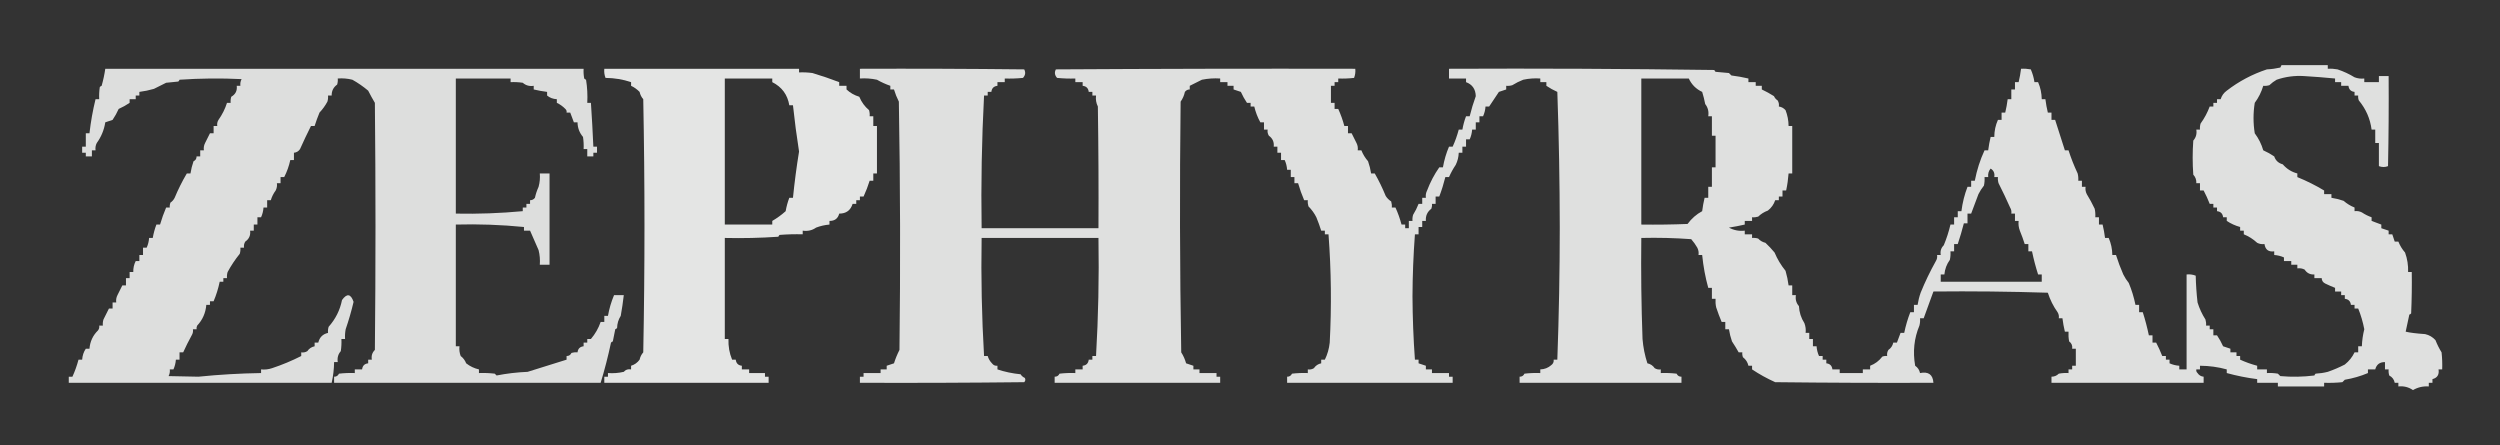
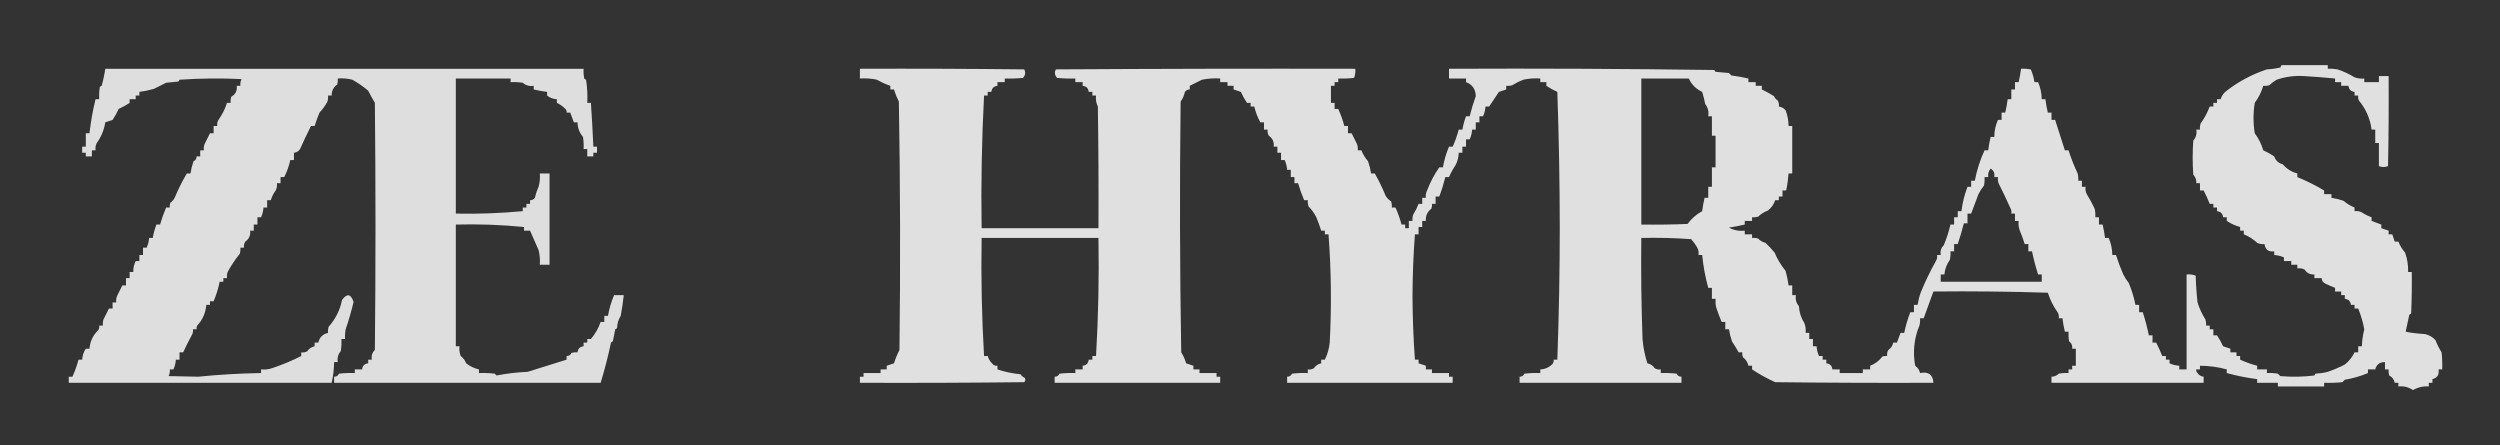
<svg xmlns="http://www.w3.org/2000/svg" style="shape-rendering:geometricPrecision; text-rendering:geometricPrecision; image-rendering:optimizeQuality; fill-rule:evenodd; clip-rule:evenodd" height="366px" width="2054px" version="1.1">
  <rect width="100%" height="100%" fill="#333333" stroke="none" />
  <g>
    <path d="M 1874.5,53.5 C 1887.17,53.5 1899.83,53.5 1912.5,53.5C 1912.5,54.5 1912.5,55.5 1912.5,56.5C 1915.19,56.336 1917.85,56.503 1920.5,57C 1925.46,58.648 1930.12,60.814 1934.5,63.5C 1937.09,64.48 1939.75,64.813 1942.5,64.5C 1942.5,65.5 1942.5,66.5 1942.5,67.5C 1946.5,67.5 1950.5,67.5 1954.5,67.5C 1954.5,65.833 1954.5,64.167 1954.5,62.5C 1957.17,62.5 1959.83,62.5 1962.5,62.5C 1962.67,87.169 1962.5,111.836 1962,136.5C 1959.57,137.45 1957.07,137.45 1954.5,136.5C 1954.5,130.167 1954.5,123.833 1954.5,117.5C 1953.5,117.5 1952.5,117.5 1951.5,117.5C 1951.5,113.833 1951.5,110.167 1951.5,106.5C 1950.5,106.5 1949.5,106.5 1948.5,106.5C 1947.36,97.573 1943.86,89.573 1938,82.5C 1937.51,81.207 1937.34,79.873 1937.5,78.5C 1936.5,78.5 1935.5,78.5 1934.5,78.5C 1934.5,77.5 1934.5,76.5 1934.5,75.5C 1931.5,75.167 1929.83,73.5 1929.5,70.5C 1927.5,70.5 1925.5,70.5 1923.5,70.5C 1923.5,69.5 1923.5,68.5 1923.5,67.5C 1921.83,67.5 1920.17,67.5 1918.5,67.5C 1918.5,66.5 1918.5,65.5 1918.5,64.5C 1910.03,63.674 1901.53,63.008 1893,62.5C 1885.2,62.018 1877.7,63.018 1870.5,65.5C 1868.36,66.744 1866.36,68.244 1864.5,70C 1862.87,70.493 1861.2,70.66 1859.5,70.5C 1857.94,75.678 1855.61,80.344 1852.5,84.5C 1851.17,92.833 1851.17,101.167 1852.5,109.5C 1855.64,113.678 1857.98,118.344 1859.5,123.5C 1862.7,124.929 1865.7,126.595 1868.5,128.5C 1869.63,131.875 1871.96,134.042 1875.5,135C 1878.83,138.819 1882.83,141.319 1887.5,142.5C 1887.5,143.5 1887.5,144.5 1887.5,145.5C 1895.26,148.675 1902.59,152.342 1909.5,156.5C 1909.5,157.5 1909.5,158.5 1909.5,159.5C 1911.5,159.5 1913.5,159.5 1915.5,159.5C 1915.5,160.5 1915.5,161.5 1915.5,162.5C 1918.89,163.018 1922.22,163.851 1925.5,165C 1928.2,167.348 1931.2,169.181 1934.5,170.5C 1934.5,171.5 1934.5,172.5 1934.5,173.5C 1936.6,173.201 1938.6,173.534 1940.5,174.5C 1943.02,176.187 1945.69,177.52 1948.5,178.5C 1948.5,179.5 1948.5,180.5 1948.5,181.5C 1951.17,182.5 1953.83,183.5 1956.5,184.5C 1956.5,185.5 1956.5,186.5 1956.5,187.5C 1958.5,188.167 1960.5,188.833 1962.5,189.5C 1962.5,190.5 1962.5,191.5 1962.5,192.5C 1963.5,192.5 1964.5,192.5 1965.5,192.5C 1966.17,194.5 1966.83,196.5 1967.5,198.5C 1968.5,198.5 1969.5,198.5 1970.5,198.5C 1971.82,201.802 1973.65,204.802 1976,207.5C 1977.86,212.671 1978.7,218.004 1978.5,223.5C 1979.5,223.5 1980.5,223.5 1981.5,223.5C 1981.67,234.838 1981.5,246.172 1981,257.5C 1980.59,257.957 1980.09,258.291 1979.5,258.5C 1978.42,263.182 1977.42,267.849 1976.5,272.5C 1979.79,273.323 1985.12,273.99 1992.5,274.5C 1995.87,275.269 1998.71,276.935 2001,279.5C 2002.37,283.012 2004.04,286.345 2006,289.5C 2006.5,294.155 2006.67,298.821 2006.5,303.5C 2005.5,303.5 2004.5,303.5 2003.5,303.5C 2004.18,307.791 2002.51,310.457 1998.5,311.5C 1998.5,312.5 1998.5,313.5 1998.5,314.5C 1997.5,314.5 1996.5,314.5 1995.5,314.5C 1995.5,315.5 1995.5,316.5 1995.5,317.5C 1990.84,317.164 1986.51,318.164 1982.5,320.5C 1978.91,318.034 1974.91,317.034 1970.5,317.5C 1970.5,316.5 1970.5,315.5 1970.5,314.5C 1969.5,314.5 1968.5,314.5 1967.5,314.5C 1967,311.822 1965.5,309.822 1963,308.5C 1962.51,306.866 1962.34,305.199 1962.5,303.5C 1961.5,303.5 1960.5,303.5 1959.5,303.5C 1959.5,301.5 1959.5,299.5 1959.5,297.5C 1955.22,297.437 1952.55,299.437 1951.5,303.5C 1949.5,303.5 1947.5,303.5 1945.5,303.5C 1945.5,304.5 1945.5,305.5 1945.5,306.5C 1939.55,309.031 1933.21,310.864 1926.5,312C 1925.83,312.667 1925.17,313.333 1924.5,314C 1919.51,314.499 1914.51,314.666 1909.5,314.5C 1909.5,315.5 1909.5,316.5 1909.5,317.5C 1896.83,317.5 1884.17,317.5 1871.5,317.5C 1871.5,316.5 1871.5,315.5 1871.5,314.5C 1865.83,314.5 1860.17,314.5 1854.5,314.5C 1854.5,313.5 1854.5,312.5 1854.5,311.5C 1845.87,310.393 1837.53,308.726 1829.5,306.5C 1829.5,305.5 1829.5,304.5 1829.5,303.5C 1822.43,301.542 1815.1,300.542 1807.5,300.5C 1807.5,301.5 1807.5,302.5 1807.5,303.5C 1806.5,303.5 1805.5,303.5 1804.5,303.5C 1804.28,304.675 1804.61,305.675 1805.5,306.5C 1806.7,308.297 1808.36,309.297 1810.5,309.5C 1810.5,311.167 1810.5,312.833 1810.5,314.5C 1768.83,314.5 1727.17,314.5 1685.5,314.5C 1685.5,312.833 1685.5,311.167 1685.5,309.5C 1687.83,309.502 1689.83,308.669 1691.5,307C 1694.15,306.503 1696.81,306.336 1699.5,306.5C 1699.5,305.5 1699.5,304.5 1699.5,303.5C 1700.5,303.5 1701.5,303.5 1702.5,303.5C 1702.5,302.5 1702.5,301.5 1702.5,300.5C 1703.5,300.5 1704.5,300.5 1705.5,300.5C 1705.5,295.833 1705.5,291.167 1705.5,286.5C 1704.5,286.5 1703.5,286.5 1702.5,286.5C 1702.85,283.955 1702.02,281.955 1700,280.5C 1699.5,277.854 1699.34,275.187 1699.5,272.5C 1698.5,272.5 1697.5,272.5 1696.5,272.5C 1695.63,268.879 1694.96,265.212 1694.5,261.5C 1693.5,261.5 1692.5,261.5 1691.5,261.5C 1691.79,259.712 1691.45,258.045 1690.5,256.5C 1687.02,251.638 1684.36,246.305 1682.5,240.5C 1651.17,239.5 1619.84,239.167 1588.5,239.5C 1585.82,246.873 1583.15,254.206 1580.5,261.5C 1579.5,261.5 1578.5,261.5 1577.5,261.5C 1577.66,263.527 1577.5,265.527 1577,267.5C 1572.63,277.948 1571.47,288.948 1573.5,300.5C 1575.66,301.983 1576.99,303.983 1577.5,306.5C 1584.4,305.096 1588.06,307.762 1588.5,314.5C 1545.17,314.667 1501.83,314.5 1458.5,314C 1451.78,310.98 1445.45,307.48 1439.5,303.5C 1439.5,302.5 1439.5,301.5 1439.5,300.5C 1438.5,300.5 1437.5,300.5 1436.5,300.5C 1435.87,297.635 1434.37,295.302 1432,293.5C 1431.51,292.207 1431.34,290.873 1431.5,289.5C 1430.5,289.5 1429.5,289.5 1428.5,289.5C 1426.81,286.476 1424.98,283.476 1423,280.5C 1421.85,277.221 1421.02,273.887 1420.5,270.5C 1419.5,270.5 1418.5,270.5 1417.5,270.5C 1417.5,268.5 1417.5,266.5 1417.5,264.5C 1416.5,264.5 1415.5,264.5 1414.5,264.5C 1412.87,260.649 1411.37,256.649 1410,252.5C 1409.5,250.19 1409.34,247.857 1409.5,245.5C 1408.5,245.5 1407.5,245.5 1406.5,245.5C 1406.5,242.5 1406.5,239.5 1406.5,236.5C 1405.5,236.5 1404.5,236.5 1403.5,236.5C 1401.09,227.827 1399.43,218.827 1398.5,209.5C 1397.5,209.5 1396.5,209.5 1395.5,209.5C 1395.8,207.396 1395.47,205.396 1394.5,203.5C 1393.09,201.031 1391.43,198.697 1389.5,196.5C 1375.85,195.501 1362.18,195.167 1348.5,195.5C 1348.17,223.175 1348.5,250.841 1349.5,278.5C 1350.06,285.392 1351.39,292.059 1353.5,298.5C 1356.02,299.01 1358.02,300.344 1359.5,302.5C 1361.05,303.452 1362.71,303.785 1364.5,303.5C 1364.5,304.5 1364.5,305.5 1364.5,306.5C 1368.85,306.334 1373.18,306.501 1377.5,307C 1378.31,308.706 1379.64,309.539 1381.5,309.5C 1381.5,311.167 1381.5,312.833 1381.5,314.5C 1337.17,314.5 1292.83,314.5 1248.5,314.5C 1248.5,312.833 1248.5,311.167 1248.5,309.5C 1250.36,309.539 1251.69,308.706 1252.5,307C 1256.82,306.501 1261.15,306.334 1265.5,306.5C 1265.5,305.5 1265.5,304.5 1265.5,303.5C 1268.98,303.406 1271.98,302.239 1274.5,300C 1276.04,298.89 1276.7,297.39 1276.5,295.5C 1277.5,295.5 1278.5,295.5 1279.5,295.5C 1280.81,259.44 1281.48,223.274 1281.5,187C 1281.46,149.774 1280.8,112.607 1279.5,75.5C 1276.3,74.071 1273.3,72.405 1270.5,70.5C 1270.5,69.5 1270.5,68.5 1270.5,67.5C 1268.83,67.5 1267.17,67.5 1265.5,67.5C 1265.5,66.5 1265.5,65.5 1265.5,64.5C 1260.79,64.173 1256.12,64.507 1251.5,65.5C 1248.4,66.704 1245.4,68.204 1242.5,70C 1240.87,70.493 1239.2,70.66 1237.5,70.5C 1237.5,71.5 1237.5,72.5 1237.5,73.5C 1235.5,74.167 1233.5,74.833 1231.5,75.5C 1228.83,79.5 1226.17,83.5 1223.5,87.5C 1222.5,87.5 1221.5,87.5 1220.5,87.5C 1220.31,90.308 1219.64,92.975 1218.5,95.5C 1217.5,95.5 1216.5,95.5 1215.5,95.5C 1215.5,97.167 1215.5,98.833 1215.5,100.5C 1214.5,100.5 1213.5,100.5 1212.5,100.5C 1212.5,102.5 1212.5,104.5 1212.5,106.5C 1211.5,106.5 1210.5,106.5 1209.5,106.5C 1209.31,109.308 1208.64,111.975 1207.5,114.5C 1206.5,114.5 1205.5,114.5 1204.5,114.5C 1204.5,116.5 1204.5,118.5 1204.5,120.5C 1203.5,120.5 1202.5,120.5 1201.5,120.5C 1201.5,122.167 1201.5,123.833 1201.5,125.5C 1200.5,125.5 1199.5,125.5 1198.5,125.5C 1198.39,129 1197.56,132.334 1196,135.5C 1193.87,138.658 1192.04,141.991 1190.5,145.5C 1189.5,145.5 1188.5,145.5 1187.5,145.5C 1186.13,150.978 1184.47,156.312 1182.5,161.5C 1181.5,161.5 1180.5,161.5 1179.5,161.5C 1179.5,163.5 1179.5,165.5 1179.5,167.5C 1178.5,167.5 1177.5,167.5 1176.5,167.5C 1176.66,168.873 1176.49,170.207 1176,171.5C 1172.67,173.982 1171.17,177.316 1171.5,181.5C 1170.5,181.5 1169.5,181.5 1168.5,181.5C 1168.5,183.167 1168.5,184.833 1168.5,186.5C 1167.5,186.5 1166.5,186.5 1165.5,186.5C 1165.5,188.5 1165.5,190.5 1165.5,192.5C 1164.5,192.5 1163.5,192.5 1162.5,192.5C 1161.24,209.425 1160.57,226.425 1160.5,243.5C 1160.59,260.898 1161.25,278.231 1162.5,295.5C 1163.5,295.5 1164.5,295.5 1165.5,295.5C 1165.5,296.5 1165.5,297.5 1165.5,298.5C 1167.5,299.167 1169.5,299.833 1171.5,300.5C 1171.5,301.5 1171.5,302.5 1171.5,303.5C 1173.17,303.5 1174.83,303.5 1176.5,303.5C 1176.5,304.5 1176.5,305.5 1176.5,306.5C 1181.17,306.5 1185.83,306.5 1190.5,306.5C 1190.5,307.5 1190.5,308.5 1190.5,309.5C 1191.5,309.5 1192.5,309.5 1193.5,309.5C 1193.5,311.167 1193.5,312.833 1193.5,314.5C 1148.17,314.5 1102.83,314.5 1057.5,314.5C 1057.5,312.833 1057.5,311.167 1057.5,309.5C 1059.36,309.539 1060.69,308.706 1061.5,307C 1065.82,306.501 1070.15,306.334 1074.5,306.5C 1074.5,305.5 1074.5,304.5 1074.5,303.5C 1076.29,303.785 1077.95,303.452 1079.5,302.5C 1080.98,300.344 1082.98,299.01 1085.5,298.5C 1085.5,297.5 1085.5,296.5 1085.5,295.5C 1086.5,295.5 1087.5,295.5 1088.5,295.5C 1090.64,291.148 1091.97,286.482 1092.5,281.5C 1094.07,251.769 1093.73,222.102 1091.5,192.5C 1090.5,192.5 1089.5,192.5 1088.5,192.5C 1088.5,191.5 1088.5,190.5 1088.5,189.5C 1087.5,189.5 1086.5,189.5 1085.5,189.5C 1084.35,185.859 1083.02,182.192 1081.5,178.5C 1079.84,175.202 1077.67,172.202 1075,169.5C 1074.51,167.866 1074.34,166.199 1074.5,164.5C 1073.5,164.5 1072.5,164.5 1071.5,164.5C 1069.59,160.052 1067.93,155.385 1066.5,150.5C 1065.5,150.5 1064.5,150.5 1063.5,150.5C 1063.5,148.833 1063.5,147.167 1063.5,145.5C 1062.5,145.5 1061.5,145.5 1060.5,145.5C 1060.5,143.5 1060.5,141.5 1060.5,139.5C 1059.5,139.5 1058.5,139.5 1057.5,139.5C 1057.31,136.692 1056.64,134.025 1055.5,131.5C 1054.5,131.5 1053.5,131.5 1052.5,131.5C 1052.5,129.5 1052.5,127.5 1052.5,125.5C 1051.5,125.5 1050.5,125.5 1049.5,125.5C 1049.5,123.833 1049.5,122.167 1049.5,120.5C 1048.5,120.5 1047.5,120.5 1046.5,120.5C 1046.9,116.679 1045.56,113.679 1042.5,111.5C 1041.55,109.955 1041.21,108.288 1041.5,106.5C 1040.5,106.5 1039.5,106.5 1038.5,106.5C 1038.5,104.5 1038.5,102.5 1038.5,100.5C 1037.5,100.5 1036.5,100.5 1035.5,100.5C 1033.25,96.438 1031.59,92.105 1030.5,87.5C 1029.5,87.5 1028.5,87.5 1027.5,87.5C 1027.5,86.5 1027.5,85.5 1027.5,84.5C 1026.5,84.5 1025.5,84.5 1024.5,84.5C 1022.6,81.696 1020.93,78.696 1019.5,75.5C 1017.5,74.833 1015.5,74.167 1013.5,73.5C 1013.5,72.5 1013.5,71.5 1013.5,70.5C 1011.83,70.5 1010.17,70.5 1008.5,70.5C 1008.5,69.5 1008.5,68.5 1008.5,67.5C 1006.5,67.5 1004.5,67.5 1002.5,67.5C 1002.5,66.5 1002.5,65.5 1002.5,64.5C 997.456,64.172 992.456,64.506 987.5,65.5C 984.126,67.238 980.793,68.904 977.5,70.5C 977.5,71.5 977.5,72.5 977.5,73.5C 975.857,73.48 974.524,74.147 973.5,75.5C 972.885,78.436 971.718,81.103 970,83.5C 969.167,152.169 969.333,220.836 970.5,289.5C 972.263,292.233 973.596,295.233 974.5,298.5C 976.5,299.167 978.5,299.833 980.5,300.5C 980.5,301.5 980.5,302.5 980.5,303.5C 982.167,303.5 983.833,303.5 985.5,303.5C 985.5,304.5 985.5,305.5 985.5,306.5C 990.167,306.5 994.833,306.5 999.5,306.5C 999.5,307.5 999.5,308.5 999.5,309.5C 1000.5,309.5 1001.5,309.5 1002.5,309.5C 1002.5,311.167 1002.5,312.833 1002.5,314.5C 957.167,314.5 911.833,314.5 866.5,314.5C 866.5,312.833 866.5,311.167 866.5,309.5C 868.359,309.539 869.692,308.706 870.5,307C 874.821,306.501 879.154,306.334 883.5,306.5C 883.5,305.5 883.5,304.5 883.5,303.5C 885.5,303.5 887.5,303.5 889.5,303.5C 889.5,302.5 889.5,301.5 889.5,300.5C 892.5,300.167 894.167,298.5 894.5,295.5C 895.5,295.5 896.5,295.5 897.5,295.5C 897.5,294.5 897.5,293.5 897.5,292.5C 898.5,292.5 899.5,292.5 900.5,292.5C 902.379,260.223 903.045,227.89 902.5,195.5C 870.5,195.5 838.5,195.5 806.5,195.5C 805.955,227.89 806.621,260.223 808.5,292.5C 809.5,292.5 810.5,292.5 811.5,292.5C 812.139,294.76 813.306,296.76 815,298.5C 816.11,300.037 817.61,300.703 819.5,300.5C 819.5,301.5 819.5,302.5 819.5,303.5C 825.492,305.51 831.826,306.843 838.5,307.5C 839.347,308.845 840.513,309.845 842,310.5C 842.684,311.784 842.517,312.951 841.5,314C 796.501,314.5 751.501,314.667 706.5,314.5C 706.5,312.833 706.5,311.167 706.5,309.5C 707.5,309.5 708.5,309.5 709.5,309.5C 709.5,308.5 709.5,307.5 709.5,306.5C 714.167,306.5 718.833,306.5 723.5,306.5C 723.5,305.5 723.5,304.5 723.5,303.5C 725.167,303.5 726.833,303.5 728.5,303.5C 728.5,302.5 728.5,301.5 728.5,300.5C 730.5,299.833 732.5,299.167 734.5,298.5C 735.692,294.703 737.192,291.037 739,287.5C 739.833,219.498 739.667,151.498 738.5,83.5C 736.86,80.258 735.527,76.924 734.5,73.5C 733.5,73.5 732.5,73.5 731.5,73.5C 731.5,72.5 731.5,71.5 731.5,70.5C 727.639,69.158 723.972,67.491 720.5,65.5C 715.88,64.507 711.214,64.173 706.5,64.5C 706.5,61.833 706.5,59.167 706.5,56.5C 751.501,56.333 796.501,56.5 841.5,57C 842.798,59.499 842.464,61.833 840.5,64C 835.511,64.499 830.511,64.666 825.5,64.5C 825.5,65.5 825.5,66.5 825.5,67.5C 823.5,67.5 821.5,67.5 819.5,67.5C 819.5,68.5 819.5,69.5 819.5,70.5C 816.5,70.833 814.833,72.5 814.5,75.5C 813.5,75.5 812.5,75.5 811.5,75.5C 811.5,76.5 811.5,77.5 811.5,78.5C 810.5,78.5 809.5,78.5 808.5,78.5C 806.607,114.778 805.94,151.112 806.5,187.5C 838.5,187.5 870.5,187.5 902.5,187.5C 902.667,154.165 902.5,120.832 902,87.5C 900.608,84.722 900.108,81.722 900.5,78.5C 899.5,78.5 898.5,78.5 897.5,78.5C 897.5,77.5 897.5,76.5 897.5,75.5C 896.5,75.5 895.5,75.5 894.5,75.5C 894.167,72.5 892.5,70.833 889.5,70.5C 889.5,69.5 889.5,68.5 889.5,67.5C 887.5,67.5 885.5,67.5 883.5,67.5C 883.5,66.5 883.5,65.5 883.5,64.5C 878.489,64.666 873.489,64.499 868.5,64C 866.536,61.833 866.202,59.499 867.5,57C 949.499,56.5 1031.5,56.333 1113.5,56.5C 1113.77,59.119 1113.44,61.619 1112.5,64C 1108.18,64.499 1103.85,64.666 1099.5,64.5C 1099.5,65.5 1099.5,66.5 1099.5,67.5C 1098.5,67.5 1097.5,67.5 1096.5,67.5C 1096.5,68.5 1096.5,69.5 1096.5,70.5C 1095.5,70.5 1094.5,70.5 1093.5,70.5C 1093.5,75.167 1093.5,79.833 1093.5,84.5C 1094.5,84.5 1095.5,84.5 1096.5,84.5C 1096.5,86.167 1096.5,87.833 1096.5,89.5C 1097.5,89.5 1098.5,89.5 1099.5,89.5C 1101.56,94.027 1103.23,98.693 1104.5,103.5C 1105.5,103.5 1106.5,103.5 1107.5,103.5C 1107.5,105.5 1107.5,107.5 1107.5,109.5C 1108.5,109.5 1109.5,109.5 1110.5,109.5C 1111.76,112.126 1113.1,114.793 1114.5,117.5C 1115.47,119.396 1115.8,121.396 1115.5,123.5C 1116.5,123.5 1117.5,123.5 1118.5,123.5C 1119.82,126.802 1121.65,129.802 1124,132.5C 1125.15,135.779 1125.98,139.113 1126.5,142.5C 1127.5,142.5 1128.5,142.5 1129.5,142.5C 1132.82,148.293 1135.82,154.46 1138.5,161C 1139.67,162.839 1141.17,164.339 1143,165.5C 1143.49,167.134 1143.66,168.801 1143.5,170.5C 1144.5,170.5 1145.5,170.5 1146.5,170.5C 1148.54,174.941 1150.2,179.607 1151.5,184.5C 1152.5,184.5 1153.5,184.5 1154.5,184.5C 1154.5,185.5 1154.5,186.5 1154.5,187.5C 1155.5,187.5 1156.5,187.5 1157.5,187.5C 1157.5,185.5 1157.5,183.5 1157.5,181.5C 1158.5,181.5 1159.5,181.5 1160.5,181.5C 1160.34,179.801 1160.51,178.134 1161,176.5C 1162.79,173.609 1164.29,170.609 1165.5,167.5C 1166.5,167.5 1167.5,167.5 1168.5,167.5C 1168.5,165.833 1168.5,164.167 1168.5,162.5C 1169.5,162.5 1170.5,162.5 1171.5,162.5C 1171.2,160.396 1171.53,158.396 1172.5,156.5C 1175.11,149.62 1178.44,143.286 1182.5,137.5C 1183.5,137.5 1184.5,137.5 1185.5,137.5C 1186.55,131.504 1188.22,125.837 1190.5,120.5C 1191.5,120.5 1192.5,120.5 1193.5,120.5C 1195.54,116.059 1197.2,111.393 1198.5,106.5C 1199.5,106.5 1200.5,106.5 1201.5,106.5C 1202.15,102.702 1203.15,99.036 1204.5,95.5C 1205.5,95.5 1206.5,95.5 1207.5,95.5C 1208.86,89.929 1210.52,84.429 1212.5,79C 1212.33,73.24 1209.66,69.407 1204.5,67.5C 1204.5,66.5 1204.5,65.5 1204.5,64.5C 1199.83,64.5 1195.17,64.5 1190.5,64.5C 1190.5,61.833 1190.5,59.167 1190.5,56.5C 1263.17,56.167 1335.84,56.5 1408.5,57.5C 1408.71,58.086 1409.04,58.586 1409.5,59C 1413.17,59.333 1416.83,59.667 1420.5,60C 1421.17,60.667 1421.83,61.333 1422.5,62C 1427.24,62.591 1431.91,63.425 1436.5,64.5C 1436.5,65.5 1436.5,66.5 1436.5,67.5C 1438.5,67.5 1440.5,67.5 1442.5,67.5C 1442.5,68.5 1442.5,69.5 1442.5,70.5C 1444.17,70.5 1445.83,70.5 1447.5,70.5C 1447.5,71.5 1447.5,72.5 1447.5,73.5C 1450.96,75.13 1454.29,76.963 1457.5,79C 1458.16,80.487 1459.16,81.653 1460.5,82.5C 1461.45,84.045 1461.79,85.712 1461.5,87.5C 1463.66,87.826 1465.49,88.826 1467,90.5C 1468.63,94.689 1469.46,99.022 1469.5,103.5C 1470.5,103.5 1471.5,103.5 1472.5,103.5C 1472.5,116.5 1472.5,129.5 1472.5,142.5C 1471.5,142.5 1470.5,142.5 1469.5,142.5C 1469.15,147.222 1468.49,151.889 1467.5,156.5C 1466.5,156.5 1465.5,156.5 1464.5,156.5C 1464.5,158.167 1464.5,159.833 1464.5,161.5C 1463.5,161.5 1462.5,161.5 1461.5,161.5C 1461.5,162.5 1461.5,163.5 1461.5,164.5C 1460.5,164.5 1459.5,164.5 1458.5,164.5C 1457.38,167.904 1455.38,170.737 1452.5,173C 1449.46,174.119 1446.79,175.785 1444.5,178C 1442.87,178.494 1441.2,178.66 1439.5,178.5C 1439.5,179.5 1439.5,180.5 1439.5,181.5C 1437.5,181.5 1435.5,181.5 1433.5,181.5C 1433.5,182.5 1433.5,183.5 1433.5,184.5C 1429.22,185.484 1424.89,186.317 1420.5,187C 1424.51,189.199 1428.84,190.032 1433.5,189.5C 1433.5,190.5 1433.5,191.5 1433.5,192.5C 1435.5,192.5 1437.5,192.5 1439.5,192.5C 1439.5,193.5 1439.5,194.5 1439.5,195.5C 1441.2,195.34 1442.87,195.506 1444.5,196C 1446.09,197.745 1448.09,198.912 1450.5,199.5C 1453.17,202.006 1455.67,204.672 1458,207.5C 1460.25,212.877 1463.25,217.877 1467,222.5C 1468.15,226.454 1468.99,230.454 1469.5,234.5C 1470.5,234.5 1471.5,234.5 1472.5,234.5C 1472.5,237.167 1472.5,239.833 1472.5,242.5C 1473.5,242.5 1474.5,242.5 1475.5,242.5C 1474.95,245.998 1475.79,248.998 1478,251.5C 1478.27,256.605 1479.77,261.272 1482.5,265.5C 1483.48,268.086 1483.81,270.753 1483.5,273.5C 1484.5,273.5 1485.5,273.5 1486.5,273.5C 1486.5,275.167 1486.5,276.833 1486.5,278.5C 1487.5,278.5 1488.5,278.5 1489.5,278.5C 1489.5,280.5 1489.5,282.5 1489.5,284.5C 1490.5,284.5 1491.5,284.5 1492.5,284.5C 1492.69,287.308 1493.36,289.975 1494.5,292.5C 1495.5,292.5 1496.5,292.5 1497.5,292.5C 1497.5,293.5 1497.5,294.5 1497.5,295.5C 1498.5,295.5 1499.5,295.5 1500.5,295.5C 1500.5,296.5 1500.5,297.5 1500.5,298.5C 1503.5,298.833 1505.17,300.5 1505.5,303.5C 1507.5,303.5 1509.5,303.5 1511.5,303.5C 1511.5,304.5 1511.5,305.5 1511.5,306.5C 1517.83,306.5 1524.17,306.5 1530.5,306.5C 1530.5,305.5 1530.5,304.5 1530.5,303.5C 1532.5,303.5 1534.5,303.5 1536.5,303.5C 1536.5,302.5 1536.5,301.5 1536.5,300.5C 1540.53,298.978 1543.86,296.478 1546.5,293C 1547.79,292.51 1549.13,292.343 1550.5,292.5C 1550.21,290.712 1550.55,289.045 1551.5,287.5C 1553.66,286.017 1554.99,284.017 1555.5,281.5C 1556.5,281.5 1557.5,281.5 1558.5,281.5C 1559.5,278.833 1560.5,276.167 1561.5,273.5C 1562.5,273.5 1563.5,273.5 1564.5,273.5C 1565.73,267.563 1567.4,261.896 1569.5,256.5C 1570.5,256.5 1571.5,256.5 1572.5,256.5C 1572.5,254.5 1572.5,252.5 1572.5,250.5C 1573.5,250.5 1574.5,250.5 1575.5,250.5C 1576.02,247.113 1576.85,243.779 1578,240.5C 1581.62,231.585 1585.79,222.919 1590.5,214.5C 1591.45,212.955 1591.79,211.288 1591.5,209.5C 1592.5,209.5 1593.5,209.5 1594.5,209.5C 1593.96,206.335 1594.8,203.669 1597,201.5C 1599.29,195.998 1601.13,190.331 1602.5,184.5C 1603.5,184.5 1604.5,184.5 1605.5,184.5C 1605.5,182.5 1605.5,180.5 1605.5,178.5C 1606.5,178.5 1607.5,178.5 1608.5,178.5C 1608.5,176.833 1608.5,175.167 1608.5,173.5C 1609.5,173.5 1610.5,173.5 1611.5,173.5C 1612.39,166.485 1614.06,159.818 1616.5,153.5C 1617.5,153.5 1618.5,153.5 1619.5,153.5C 1619.5,151.833 1619.5,150.167 1619.5,148.5C 1620.5,148.5 1621.5,148.5 1622.5,148.5C 1624.19,139.704 1626.86,131.371 1630.5,123.5C 1631.5,123.5 1632.5,123.5 1633.5,123.5C 1633.96,119.788 1634.63,116.121 1635.5,112.5C 1636.5,112.5 1637.5,112.5 1638.5,112.5C 1638.54,107.529 1639.54,102.862 1641.5,98.5C 1642.5,98.5 1643.5,98.5 1644.5,98.5C 1644.5,96.5 1644.5,94.5 1644.5,92.5C 1645.5,92.5 1646.5,92.5 1647.5,92.5C 1648.37,88.879 1649.04,85.212 1649.5,81.5C 1650.5,81.5 1651.5,81.5 1652.5,81.5C 1652.5,78.833 1652.5,76.167 1652.5,73.5C 1653.5,73.5 1654.5,73.5 1655.5,73.5C 1655.5,71.5 1655.5,69.5 1655.5,67.5C 1656.5,67.5 1657.5,67.5 1658.5,67.5C 1659.37,63.879 1660.04,60.212 1660.5,56.5C 1663.19,56.336 1665.85,56.503 1668.5,57C 1669.98,60.364 1670.98,63.864 1671.5,67.5C 1672.5,67.5 1673.5,67.5 1674.5,67.5C 1676.41,71.841 1677.41,76.507 1677.5,81.5C 1678.5,81.5 1679.5,81.5 1680.5,81.5C 1680.96,85.212 1681.63,88.879 1682.5,92.5C 1683.5,92.5 1684.5,92.5 1685.5,92.5C 1685.5,94.5 1685.5,96.5 1685.5,98.5C 1686.5,98.5 1687.5,98.5 1688.5,98.5C 1691.12,106.809 1693.78,115.142 1696.5,123.5C 1697.5,123.5 1698.5,123.5 1699.5,123.5C 1701.53,129.837 1704.03,136.17 1707,142.5C 1707.5,144.473 1707.66,146.473 1707.5,148.5C 1708.5,148.5 1709.5,148.5 1710.5,148.5C 1710.5,150.167 1710.5,151.833 1710.5,153.5C 1711.5,153.5 1712.5,153.5 1713.5,153.5C 1713.2,155.604 1713.53,157.604 1714.5,159.5C 1716.87,163.374 1719.03,167.374 1721,171.5C 1721.5,173.81 1721.66,176.143 1721.5,178.5C 1722.5,178.5 1723.5,178.5 1724.5,178.5C 1724.5,180.5 1724.5,182.5 1724.5,184.5C 1725.5,184.5 1726.5,184.5 1727.5,184.5C 1728.37,188.121 1729.04,191.788 1729.5,195.5C 1730.5,195.5 1731.5,195.5 1732.5,195.5C 1734.41,199.841 1735.41,204.507 1735.5,209.5C 1736.5,209.5 1737.5,209.5 1738.5,209.5C 1740.18,214.853 1742.18,220.187 1744.5,225.5C 1745.73,227.958 1747.23,230.292 1749,232.5C 1751.39,238.212 1753.22,244.212 1754.5,250.5C 1755.5,250.5 1756.5,250.5 1757.5,250.5C 1757.5,252.5 1757.5,254.5 1757.5,256.5C 1758.5,256.5 1759.5,256.5 1760.5,256.5C 1762.48,262.678 1764.15,269.011 1765.5,275.5C 1766.5,275.5 1767.5,275.5 1768.5,275.5C 1768.5,277.5 1768.5,279.5 1768.5,281.5C 1769.5,281.5 1770.5,281.5 1771.5,281.5C 1773.35,285.033 1775.02,288.7 1776.5,292.5C 1777.5,292.5 1778.5,292.5 1779.5,292.5C 1779.5,293.5 1779.5,294.5 1779.5,295.5C 1780.5,295.5 1781.5,295.5 1782.5,295.5C 1782.5,296.5 1782.5,297.5 1782.5,298.5C 1785.02,299.64 1787.69,300.307 1790.5,300.5C 1790.5,301.5 1790.5,302.5 1790.5,303.5C 1792.5,303.5 1794.5,303.5 1796.5,303.5C 1796.5,277.5 1796.5,251.5 1796.5,225.5C 1799.12,225.232 1801.62,225.565 1804,226.5C 1804.17,233.856 1804.67,241.189 1805.5,248.5C 1807.04,253.454 1809.2,258.121 1812,262.5C 1812.49,264.134 1812.66,265.801 1812.5,267.5C 1813.5,267.5 1814.5,267.5 1815.5,267.5C 1815.5,268.5 1815.5,269.5 1815.5,270.5C 1816.5,270.5 1817.5,270.5 1818.5,270.5C 1818.5,272.167 1818.5,273.833 1818.5,275.5C 1819.5,275.5 1820.5,275.5 1821.5,275.5C 1823.4,278.304 1825.07,281.304 1826.5,284.5C 1828.5,285.167 1830.5,285.833 1832.5,286.5C 1832.5,287.5 1832.5,288.5 1832.5,289.5C 1834.17,289.5 1835.83,289.5 1837.5,289.5C 1837.5,290.5 1837.5,291.5 1837.5,292.5C 1838.5,292.5 1839.5,292.5 1840.5,292.5C 1840.5,293.5 1840.5,294.5 1840.5,295.5C 1844.94,297.538 1849.61,299.204 1854.5,300.5C 1854.5,301.5 1854.5,302.5 1854.5,303.5C 1857.17,303.5 1859.83,303.5 1862.5,303.5C 1862.5,304.5 1862.5,305.5 1862.5,306.5C 1865.52,306.335 1868.52,306.502 1871.5,307C 1872.17,307.667 1872.83,308.333 1873.5,309C 1882.85,309.832 1892.18,309.665 1901.5,308.5C 1901.71,307.914 1902.04,307.414 1902.5,307C 1905.88,306.824 1909.22,306.324 1912.5,305.5C 1917.28,303.844 1921.95,301.844 1926.5,299.5C 1929.99,296.691 1932.66,293.357 1934.5,289.5C 1935.5,289.5 1936.5,289.5 1937.5,289.5C 1937.5,287.833 1937.5,286.167 1937.5,284.5C 1938.5,284.5 1939.5,284.5 1940.5,284.5C 1940.68,279.704 1941.35,275.037 1942.5,270.5C 1941.35,264.505 1939.68,258.838 1937.5,253.5C 1936.5,253.5 1935.5,253.5 1934.5,253.5C 1934.5,252.5 1934.5,251.5 1934.5,250.5C 1933.5,250.5 1932.5,250.5 1931.5,250.5C 1931.17,247.5 1929.5,245.833 1926.5,245.5C 1926.5,244.5 1926.5,243.5 1926.5,242.5C 1925.5,242.5 1924.5,242.5 1923.5,242.5C 1923.5,241.5 1923.5,240.5 1923.5,239.5C 1921.83,239.5 1920.17,239.5 1918.5,239.5C 1918.5,238.5 1918.5,237.5 1918.5,236.5C 1915.83,235.456 1913.17,234.289 1910.5,233C 1908.56,232.092 1907.56,230.592 1907.5,228.5C 1905.5,228.5 1903.5,228.5 1901.5,228.5C 1901.5,227.5 1901.5,226.5 1901.5,225.5C 1898.03,225.715 1895.37,224.382 1893.5,221.5C 1891.6,220.534 1889.6,220.201 1887.5,220.5C 1887.5,219.5 1887.5,218.5 1887.5,217.5C 1885.83,217.5 1884.17,217.5 1882.5,217.5C 1882.5,216.5 1882.5,215.5 1882.5,214.5C 1880.5,214.5 1878.5,214.5 1876.5,214.5C 1876.5,213.5 1876.5,212.5 1876.5,211.5C 1873.98,210.36 1871.31,209.693 1868.5,209.5C 1868.5,208.5 1868.5,207.5 1868.5,206.5C 1863.82,207.131 1861.16,205.131 1860.5,200.5C 1858.4,200.799 1856.4,200.466 1854.5,199.5C 1851.19,196.449 1847.52,194.116 1843.5,192.5C 1843.5,191.5 1843.5,190.5 1843.5,189.5C 1842.5,189.5 1841.5,189.5 1840.5,189.5C 1840.5,188.5 1840.5,187.5 1840.5,186.5C 1836.5,185.396 1832.83,183.73 1829.5,181.5C 1829.5,180.5 1829.5,179.5 1829.5,178.5C 1828.5,178.5 1827.5,178.5 1826.5,178.5C 1826.17,175.5 1824.5,173.833 1821.5,173.5C 1821.5,172.5 1821.5,171.5 1821.5,170.5C 1820.5,170.5 1819.5,170.5 1818.5,170.5C 1818.5,169.5 1818.5,168.5 1818.5,167.5C 1817.5,167.5 1816.5,167.5 1815.5,167.5C 1814.02,163.7 1812.35,160.033 1810.5,156.5C 1809.5,156.5 1808.5,156.5 1807.5,156.5C 1807.5,154.5 1807.5,152.5 1807.5,150.5C 1806.5,150.5 1805.5,150.5 1804.5,150.5C 1804.66,147.813 1803.83,145.48 1802,143.5C 1801.33,134.167 1801.33,124.833 1802,115.5C 1804.21,112.998 1805.05,109.998 1804.5,106.5C 1805.5,106.5 1806.5,106.5 1807.5,106.5C 1807.34,104.801 1807.51,103.134 1808,101.5C 1811.13,97.198 1813.63,92.531 1815.5,87.5C 1816.5,87.5 1817.5,87.5 1818.5,87.5C 1818.5,86.5 1818.5,85.5 1818.5,84.5C 1819.5,84.5 1820.5,84.5 1821.5,84.5C 1821.5,83.5 1821.5,82.5 1821.5,81.5C 1822.5,81.5 1823.5,81.5 1824.5,81.5C 1825.35,78.637 1827.02,76.304 1829.5,74.5C 1839.44,66.827 1850.44,60.994 1862.5,57C 1866.21,56.825 1869.88,56.325 1873.5,55.5C 1873.86,54.816 1874.2,54.15 1874.5,53.5 Z M 1348.5,64.5 C 1361.5,64.5 1374.5,64.5 1387.5,64.5C 1389.83,69.5 1393.5,73.167 1398.5,75.5C 1399.51,78.721 1400.34,82.054 1401,85.5C 1403.25,88.351 1404.08,91.684 1403.5,95.5C 1404.5,95.5 1405.5,95.5 1406.5,95.5C 1406.5,100.833 1406.5,106.167 1406.5,111.5C 1407.5,111.5 1408.5,111.5 1409.5,111.5C 1409.5,120.167 1409.5,128.833 1409.5,137.5C 1408.5,137.5 1407.5,137.5 1406.5,137.5C 1406.5,142.833 1406.5,148.167 1406.5,153.5C 1405.5,153.5 1404.5,153.5 1403.5,153.5C 1403.5,156.5 1403.5,159.5 1403.5,162.5C 1402.5,162.5 1401.5,162.5 1400.5,162.5C 1399.63,166.121 1398.96,169.788 1398.5,173.5C 1393.79,176.035 1389.79,179.535 1386.5,184C 1373.84,184.5 1361.17,184.667 1348.5,184.5C 1348.5,144.5 1348.5,104.5 1348.5,64.5 Z M 1635.5,138.5 C 1638.02,140.03 1639.02,142.364 1638.5,145.5C 1639.5,145.5 1640.5,145.5 1641.5,145.5C 1641.34,147.199 1641.51,148.866 1642,150.5C 1645.32,157.044 1648.49,163.711 1651.5,170.5C 1652.45,172.045 1652.79,173.712 1652.5,175.5C 1653.5,175.5 1654.5,175.5 1655.5,175.5C 1655.5,177.5 1655.5,179.5 1655.5,181.5C 1656.5,181.5 1657.5,181.5 1658.5,181.5C 1658.19,184.247 1658.52,186.914 1659.5,189.5C 1661.02,193.192 1662.35,196.859 1663.5,200.5C 1664.5,200.5 1665.5,200.5 1666.5,200.5C 1666.5,202.5 1666.5,204.5 1666.5,206.5C 1667.5,206.5 1668.5,206.5 1669.5,206.5C 1670.85,212.989 1672.52,219.322 1674.5,225.5C 1675.5,225.5 1676.5,225.5 1677.5,225.5C 1677.5,227.5 1677.5,229.5 1677.5,231.5C 1649.83,231.5 1622.17,231.5 1594.5,231.5C 1594.5,229.5 1594.5,227.5 1594.5,225.5C 1595.5,225.5 1596.5,225.5 1597.5,225.5C 1597.93,221.026 1599.43,217.026 1602,213.5C 1602.5,211.19 1602.66,208.857 1602.5,206.5C 1603.5,206.5 1604.5,206.5 1605.5,206.5C 1605.5,204.5 1605.5,202.5 1605.5,200.5C 1606.5,200.5 1607.5,200.5 1608.5,200.5C 1610.37,194.89 1612.04,189.223 1613.5,183.5C 1614.5,183.5 1615.5,183.5 1616.5,183.5C 1616.5,180.833 1616.5,178.167 1616.5,175.5C 1617.5,175.5 1618.5,175.5 1619.5,175.5C 1621.37,170.307 1623.37,164.974 1625.5,159.5C 1626.73,157.042 1628.23,154.708 1630,152.5C 1630.5,150.19 1630.66,147.857 1630.5,145.5C 1631.5,145.5 1632.5,145.5 1633.5,145.5C 1633.18,142.789 1633.85,140.456 1635.5,138.5 Z" fill="#fefffe" style="opacity:0.845" />
  </g>
  <g>
    <path d="M 86.5,56.5 C 217.5,56.5 348.5,56.5 479.5,56.5C 479.336,59.187 479.503,61.854 480,64.5C 480.414,64.957 480.914,65.291 481.5,65.5C 482.496,71.799 482.83,78.132 482.5,84.5C 483.5,84.5 484.5,84.5 485.5,84.5C 486.306,96.49 486.973,108.49 487.5,120.5C 488.5,120.5 489.5,120.5 490.5,120.5C 490.5,122.167 490.5,123.833 490.5,125.5C 489.5,125.5 488.5,125.5 487.5,125.5C 487.5,126.5 487.5,127.5 487.5,128.5C 485.833,128.5 484.167,128.5 482.5,128.5C 482.5,126.5 482.5,124.5 482.5,122.5C 481.5,122.5 480.5,122.5 479.5,122.5C 479.665,119.15 479.498,115.817 479,112.5C 476.073,109.097 474.573,105.097 474.5,100.5C 473.5,100.5 472.5,100.5 471.5,100.5C 470.5,97.833 469.5,95.167 468.5,92.5C 467.5,92.5 466.5,92.5 465.5,92.5C 465.719,91.325 465.386,90.325 464.5,89.5C 462.371,87.344 460.038,85.677 457.5,84.5C 457.5,83.5 457.5,82.5 457.5,81.5C 454.412,81.361 451.745,80.361 449.5,78.5C 449.5,77.5 449.5,76.5 449.5,75.5C 445.788,75.039 442.121,74.373 438.5,73.5C 438.5,72.5 438.5,71.5 438.5,70.5C 435.002,71.045 432.002,70.212 429.5,68C 426.183,67.502 422.85,67.335 419.5,67.5C 419.5,66.5 419.5,65.5 419.5,64.5C 404.5,64.5 389.5,64.5 374.5,64.5C 374.5,101.5 374.5,138.5 374.5,175.5C 392.889,175.868 411.223,175.201 429.5,173.5C 429.5,172.5 429.5,171.5 429.5,170.5C 430.5,170.5 431.5,170.5 432.5,170.5C 432.5,169.5 432.5,168.5 432.5,167.5C 433.5,167.5 434.5,167.5 435.5,167.5C 435.5,166.5 435.5,165.5 435.5,164.5C 437.143,164.52 438.476,163.853 439.5,162.5C 440.185,159.373 441.185,156.373 442.5,153.5C 443.489,149.893 443.823,146.226 443.5,142.5C 446.167,142.5 448.833,142.5 451.5,142.5C 451.5,167.5 451.5,192.5 451.5,217.5C 448.833,217.5 446.167,217.5 443.5,217.5C 443.824,213.445 443.491,209.445 442.5,205.5C 440.161,200.142 437.827,194.808 435.5,189.5C 433.833,189.5 432.167,189.5 430.5,189.5C 430.5,188.5 430.5,187.5 430.5,186.5C 411.913,184.663 393.247,183.997 374.5,184.5C 374.5,217.833 374.5,251.167 374.5,284.5C 375.5,284.5 376.5,284.5 377.5,284.5C 377.187,287.247 377.52,289.914 378.5,292.5C 380.554,294.058 382.054,296.058 383,298.5C 386.193,300.992 389.693,302.658 393.5,303.5C 393.5,304.5 393.5,305.5 393.5,306.5C 397.846,306.334 402.179,306.501 406.5,307C 407,307.5 407.5,308 408,308.5C 416.257,306.873 424.757,305.873 433.5,305.5C 444.063,302.17 454.73,298.837 465.5,295.5C 465.5,294.5 465.5,293.5 465.5,292.5C 467.359,292.539 468.692,291.706 469.5,290C 471.134,289.506 472.801,289.34 474.5,289.5C 474.833,286.5 476.5,284.833 479.5,284.5C 479.5,283.5 479.5,282.5 479.5,281.5C 480.5,281.5 481.5,281.5 482.5,281.5C 482.5,280.5 482.5,279.5 482.5,278.5C 483.5,278.5 484.5,278.5 485.5,278.5C 489.027,274.359 491.694,269.693 493.5,264.5C 494.5,264.5 495.5,264.5 496.5,264.5C 496.5,262.833 496.5,261.167 496.5,259.5C 497.5,259.5 498.5,259.5 499.5,259.5C 500.542,253.6 502.209,247.933 504.5,242.5C 507.167,242.5 509.833,242.5 512.5,242.5C 511.851,248.177 511.018,253.843 510,259.5C 508.079,262.51 507.079,265.844 507,269.5C 506.586,269.957 506.086,270.291 505.5,270.5C 504.833,273.833 504.167,277.167 503.5,280.5C 502.914,280.709 502.414,281.043 502,281.5C 499.582,292.865 496.749,303.865 493.5,314.5C 420.5,314.5 347.5,314.5 274.5,314.5C 274.5,312.833 274.5,311.167 274.5,309.5C 276.359,309.539 277.692,308.706 278.5,307C 282.821,306.501 287.154,306.334 291.5,306.5C 291.5,305.5 291.5,304.5 291.5,303.5C 293.5,303.5 295.5,303.5 297.5,303.5C 297.833,300.5 299.5,298.833 302.5,298.5C 302.5,297.5 302.5,296.5 302.5,295.5C 303.5,295.5 304.5,295.5 305.5,295.5C 304.964,292.335 305.797,289.669 308,287.5C 308.667,219.833 308.667,152.167 308,84.5C 306.083,81.288 304.25,77.954 302.5,74.5C 298.399,71.049 294.066,68.049 289.5,65.5C 285.555,64.509 281.555,64.176 277.5,64.5C 277.66,66.199 277.494,67.866 277,69.5C 273.92,71.705 272.42,74.705 272.5,78.5C 271.5,78.5 270.5,78.5 269.5,78.5C 269.66,80.199 269.494,81.866 269,83.5C 267.254,86.753 265.088,89.753 262.5,92.5C 260.981,96.192 259.648,99.859 258.5,103.5C 257.5,103.5 256.5,103.5 255.5,103.5C 252.351,109.763 249.351,116.096 246.5,122.5C 245.305,124.297 243.638,125.297 241.5,125.5C 241.5,127.5 241.5,129.5 241.5,131.5C 240.5,131.5 239.5,131.5 238.5,131.5C 237.439,136.429 235.772,141.096 233.5,145.5C 232.5,145.5 231.5,145.5 230.5,145.5C 230.5,147.167 230.5,148.833 230.5,150.5C 229.5,150.5 228.5,150.5 227.5,150.5C 227.799,152.604 227.466,154.604 226.5,156.5C 224.666,158.977 223.333,161.643 222.5,164.5C 221.5,164.5 220.5,164.5 219.5,164.5C 219.5,166.5 219.5,168.5 219.5,170.5C 218.5,170.5 217.5,170.5 216.5,170.5C 216.307,173.308 215.64,175.975 214.5,178.5C 213.5,178.5 212.5,178.5 211.5,178.5C 211.5,180.5 211.5,182.5 211.5,184.5C 210.5,184.5 209.5,184.5 208.5,184.5C 208.5,186.167 208.5,187.833 208.5,189.5C 207.5,189.5 206.5,189.5 205.5,189.5C 205.977,193.342 204.644,196.342 201.5,198.5C 200.548,200.045 200.215,201.712 200.5,203.5C 199.5,203.5 198.5,203.5 197.5,203.5C 197.66,205.199 197.494,206.866 197,208.5C 193.239,213.141 189.906,218.141 187,223.5C 186.506,225.134 186.34,226.801 186.5,228.5C 185.5,228.5 184.5,228.5 183.5,228.5C 183.5,229.5 183.5,230.5 183.5,231.5C 182.5,231.5 181.5,231.5 180.5,231.5C 179.322,237.133 177.655,242.466 175.5,247.5C 174.5,247.5 173.5,247.5 172.5,247.5C 172.5,248.5 172.5,249.5 172.5,250.5C 171.5,250.5 170.5,250.5 169.5,250.5C 168.943,257.117 166.443,262.784 162,267.5C 161.517,268.448 161.351,269.448 161.5,270.5C 160.5,270.5 159.5,270.5 158.5,270.5C 158.785,272.288 158.452,273.955 157.5,275.5C 154.953,280.138 152.62,284.804 150.5,289.5C 149.5,289.5 148.5,289.5 147.5,289.5C 147.5,291.5 147.5,293.5 147.5,295.5C 146.5,295.5 145.5,295.5 144.5,295.5C 144.307,298.308 143.64,300.975 142.5,303.5C 141.5,303.5 140.5,303.5 139.5,303.5C 139.739,305.467 139.406,307.301 138.5,309C 146.667,309.167 154.833,309.333 163,309.5C 180.036,307.771 197.203,306.771 214.5,306.5C 214.5,305.5 214.5,304.5 214.5,303.5C 217.572,303.817 220.572,303.484 223.5,302.5C 231.738,299.772 239.738,296.439 247.5,292.5C 247.5,291.5 247.5,290.5 247.5,289.5C 249.288,289.785 250.955,289.452 252.5,288.5C 253.983,286.344 255.983,285.01 258.5,284.5C 258.5,283.5 258.5,282.5 258.5,281.5C 259.5,281.5 260.5,281.5 261.5,281.5C 262.5,277.167 265.167,274.5 269.5,273.5C 269.34,271.801 269.506,270.134 270,268.5C 275.687,262.1 279.354,254.767 281,246.5C 285.053,240.846 288.22,241.346 290.5,248C 288.718,255.598 286.552,263.098 284,270.5C 283.503,273.146 283.336,275.813 283.5,278.5C 282.5,278.5 281.5,278.5 280.5,278.5C 280.665,281.85 280.498,285.183 280,288.5C 277.788,291.002 276.955,294.002 277.5,297.5C 276.5,297.5 275.5,297.5 274.5,297.5C 274.423,303.252 273.756,308.919 272.5,314.5C 200.5,314.5 128.5,314.5 56.5,314.5C 56.5,312.833 56.5,311.167 56.5,309.5C 57.5,309.5 58.5,309.5 59.5,309.5C 61.564,304.973 63.231,300.307 64.5,295.5C 65.5,295.5 66.5,295.5 67.5,295.5C 67.726,292.118 68.726,289.118 70.5,286.5C 71.5,286.5 72.5,286.5 73.5,286.5C 74.004,280.554 76.337,275.554 80.5,271.5C 81.429,270.311 81.762,268.978 81.5,267.5C 82.5,267.5 83.5,267.5 84.5,267.5C 84.34,265.801 84.507,264.134 85,262.5C 86.521,259.458 88.021,256.458 89.5,253.5C 90.5,253.5 91.5,253.5 92.5,253.5C 92.5,251.833 92.5,250.167 92.5,248.5C 93.5,248.5 94.5,248.5 95.5,248.5C 95.201,246.396 95.534,244.396 96.5,242.5C 97.904,239.793 99.238,237.126 100.5,234.5C 101.5,234.5 102.5,234.5 103.5,234.5C 103.5,232.5 103.5,230.5 103.5,228.5C 104.5,228.5 105.5,228.5 106.5,228.5C 106.5,226.833 106.5,225.167 106.5,223.5C 107.5,223.5 108.5,223.5 109.5,223.5C 109.413,220.261 110.08,217.261 111.5,214.5C 112.5,214.5 113.5,214.5 114.5,214.5C 114.5,212.833 114.5,211.167 114.5,209.5C 115.5,209.5 116.5,209.5 117.5,209.5C 117.5,207.5 117.5,205.5 117.5,203.5C 118.5,203.5 119.5,203.5 120.5,203.5C 121.64,200.975 122.307,198.308 122.5,195.5C 123.5,195.5 124.5,195.5 125.5,195.5C 126.154,191.702 127.154,188.036 128.5,184.5C 129.5,184.5 130.5,184.5 131.5,184.5C 132.925,179.615 134.592,174.948 136.5,170.5C 137.5,170.5 138.5,170.5 139.5,170.5C 139.343,169.127 139.51,167.793 140,166.5C 141.507,165.495 142.673,164.162 143.5,162.5C 146.429,155.479 149.763,148.812 153.5,142.5C 154.5,142.5 155.5,142.5 156.5,142.5C 157.018,139.113 157.851,135.779 159,132.5C 160.706,131.692 161.539,130.359 161.5,128.5C 162.5,128.5 163.5,128.5 164.5,128.5C 164.5,126.833 164.5,125.167 164.5,123.5C 165.5,123.5 166.5,123.5 167.5,123.5C 167.201,121.396 167.534,119.396 168.5,117.5C 169.904,114.793 171.238,112.126 172.5,109.5C 173.5,109.5 174.5,109.5 175.5,109.5C 175.5,107.5 175.5,105.5 175.5,103.5C 176.5,103.5 177.5,103.5 178.5,103.5C 178.215,101.712 178.548,100.045 179.5,98.5C 182.618,94.094 184.951,89.428 186.5,84.5C 187.5,84.5 188.5,84.5 189.5,84.5C 189.34,82.801 189.506,81.134 190,79.5C 193.495,77.503 194.995,74.503 194.5,70.5C 195.5,70.5 196.5,70.5 197.5,70.5C 197.261,68.533 197.594,66.7 198.5,65C 181.49,64.167 164.49,64.334 147.5,65.5C 147.291,66.086 146.957,66.586 146.5,67C 143.167,67.333 139.833,67.667 136.5,68C 133.232,69.672 129.899,71.339 126.5,73C 122.546,74.154 118.546,74.987 114.5,75.5C 114.5,76.5 114.5,77.5 114.5,78.5C 113.5,78.5 112.5,78.5 111.5,78.5C 111.5,79.5 111.5,80.5 111.5,81.5C 109.833,81.5 108.167,81.5 106.5,81.5C 106.5,82.5 106.5,83.5 106.5,84.5C 103.696,86.405 100.696,88.071 97.5,89.5C 96.071,92.696 94.405,95.696 92.5,98.5C 90.5,99.167 88.5,99.833 86.5,100.5C 85.536,106.723 83.203,112.39 79.5,117.5C 78.534,119.396 78.201,121.396 78.5,123.5C 77.5,123.5 76.5,123.5 75.5,123.5C 75.5,125.167 75.5,126.833 75.5,128.5C 73.833,128.5 72.167,128.5 70.5,128.5C 70.5,127.5 70.5,126.5 70.5,125.5C 69.5,125.5 68.5,125.5 67.5,125.5C 67.5,123.833 67.5,122.167 67.5,120.5C 68.5,120.5 69.5,120.5 70.5,120.5C 70.5,116.833 70.5,113.167 70.5,109.5C 71.5,109.5 72.5,109.5 73.5,109.5C 74.591,99.953 76.257,90.62 78.5,81.5C 79.5,81.5 80.5,81.5 81.5,81.5C 81.335,78.15 81.502,74.817 82,71.5C 82.414,71.043 82.914,70.709 83.5,70.5C 84.824,65.875 85.824,61.208 86.5,56.5 Z" fill="#fefffe" style="opacity:0.839" />
  </g>
  <g>
-     <path d="M 496.5,56.5 C 549.833,56.5 603.167,56.5 656.5,56.5C 656.5,57.5 656.5,58.5 656.5,59.5C 660.182,59.335 663.848,59.501 667.5,60C 675.039,62.255 682.372,64.755 689.5,67.5C 689.5,68.5 689.5,69.5 689.5,70.5C 691.5,70.5 693.5,70.5 695.5,70.5C 695.5,71.5 695.5,72.5 695.5,73.5C 698.446,76.28 701.946,78.28 706,79.5C 707.774,83.843 710.441,87.51 714,90.5C 714.494,92.134 714.66,93.801 714.5,95.5C 715.5,95.5 716.5,95.5 717.5,95.5C 717.5,98.167 717.5,100.833 717.5,103.5C 718.5,103.5 719.5,103.5 720.5,103.5C 720.5,116.5 720.5,129.5 720.5,142.5C 719.5,142.5 718.5,142.5 717.5,142.5C 717.5,144.5 717.5,146.5 717.5,148.5C 716.5,148.5 715.5,148.5 714.5,148.5C 713.131,152.912 711.464,157.245 709.5,161.5C 708.5,161.5 707.5,161.5 706.5,161.5C 706.5,162.5 706.5,163.5 706.5,164.5C 705.5,164.5 704.5,164.5 703.5,164.5C 703.5,165.5 703.5,166.5 703.5,167.5C 702.5,167.5 701.5,167.5 700.5,167.5C 698.846,172.835 695.18,175.502 689.5,175.5C 688.448,179.563 685.781,181.563 681.5,181.5C 681.5,182.5 681.5,183.5 681.5,184.5C 677.732,184.81 674.065,185.643 670.5,187C 667.301,189.277 663.635,190.11 659.5,189.5C 659.5,190.5 659.5,191.5 659.5,192.5C 653.158,192.334 646.825,192.5 640.5,193C 640.043,193.414 639.709,193.914 639.5,194.5C 624.848,195.499 610.182,195.833 595.5,195.5C 595.5,223.167 595.5,250.833 595.5,278.5C 596.5,278.5 597.5,278.5 598.5,278.5C 598.3,284.562 599.3,290.228 601.5,295.5C 602.5,295.5 603.5,295.5 604.5,295.5C 604.833,298.5 606.5,300.167 609.5,300.5C 609.5,301.5 609.5,302.5 609.5,303.5C 611.5,303.5 613.5,303.5 615.5,303.5C 615.5,304.5 615.5,305.5 615.5,306.5C 619.833,306.5 624.167,306.5 628.5,306.5C 628.5,307.5 628.5,308.5 628.5,309.5C 629.5,309.5 630.5,309.5 631.5,309.5C 631.5,311.167 631.5,312.833 631.5,314.5C 586.5,314.5 541.5,314.5 496.5,314.5C 496.5,312.833 496.5,311.167 496.5,309.5C 497.5,309.5 498.5,309.5 499.5,309.5C 499.5,308.5 499.5,307.5 499.5,306.5C 503.884,306.826 508.217,306.492 512.5,305.5C 514.023,303.717 516.023,303.051 518.5,303.5C 518.5,302.5 518.5,301.5 518.5,300.5C 521.363,299.647 523.696,297.98 525.5,295.5C 526.012,293.149 527.012,291.149 528.5,289.5C 529.833,220.167 529.833,150.833 528.5,81.5C 527.012,79.851 526.012,77.851 525.5,75.5C 523.371,73.344 521.038,71.677 518.5,70.5C 518.5,69.5 518.5,68.5 518.5,67.5C 511.883,65.244 504.883,64.078 497.5,64C 496.565,61.619 496.232,59.119 496.5,56.5 Z M 595.5,64.5 C 608.5,64.5 621.5,64.5 634.5,64.5C 634.5,65.5 634.5,66.5 634.5,67.5C 642.371,71.445 647.038,77.779 648.5,86.5C 649.5,86.5 650.5,86.5 651.5,86.5C 652.863,99.265 654.53,111.932 656.5,124.5C 654.457,137.011 652.791,149.677 651.5,162.5C 650.5,162.5 649.5,162.5 648.5,162.5C 647.154,166.036 646.154,169.702 645.5,173.5C 642.137,176.522 638.47,179.188 634.5,181.5C 634.5,182.5 634.5,183.5 634.5,184.5C 621.5,184.5 608.5,184.5 595.5,184.5C 595.5,144.5 595.5,104.5 595.5,64.5 Z" fill="#fefffe" style="opacity:0.872" />
-   </g>
+     </g>
</svg>